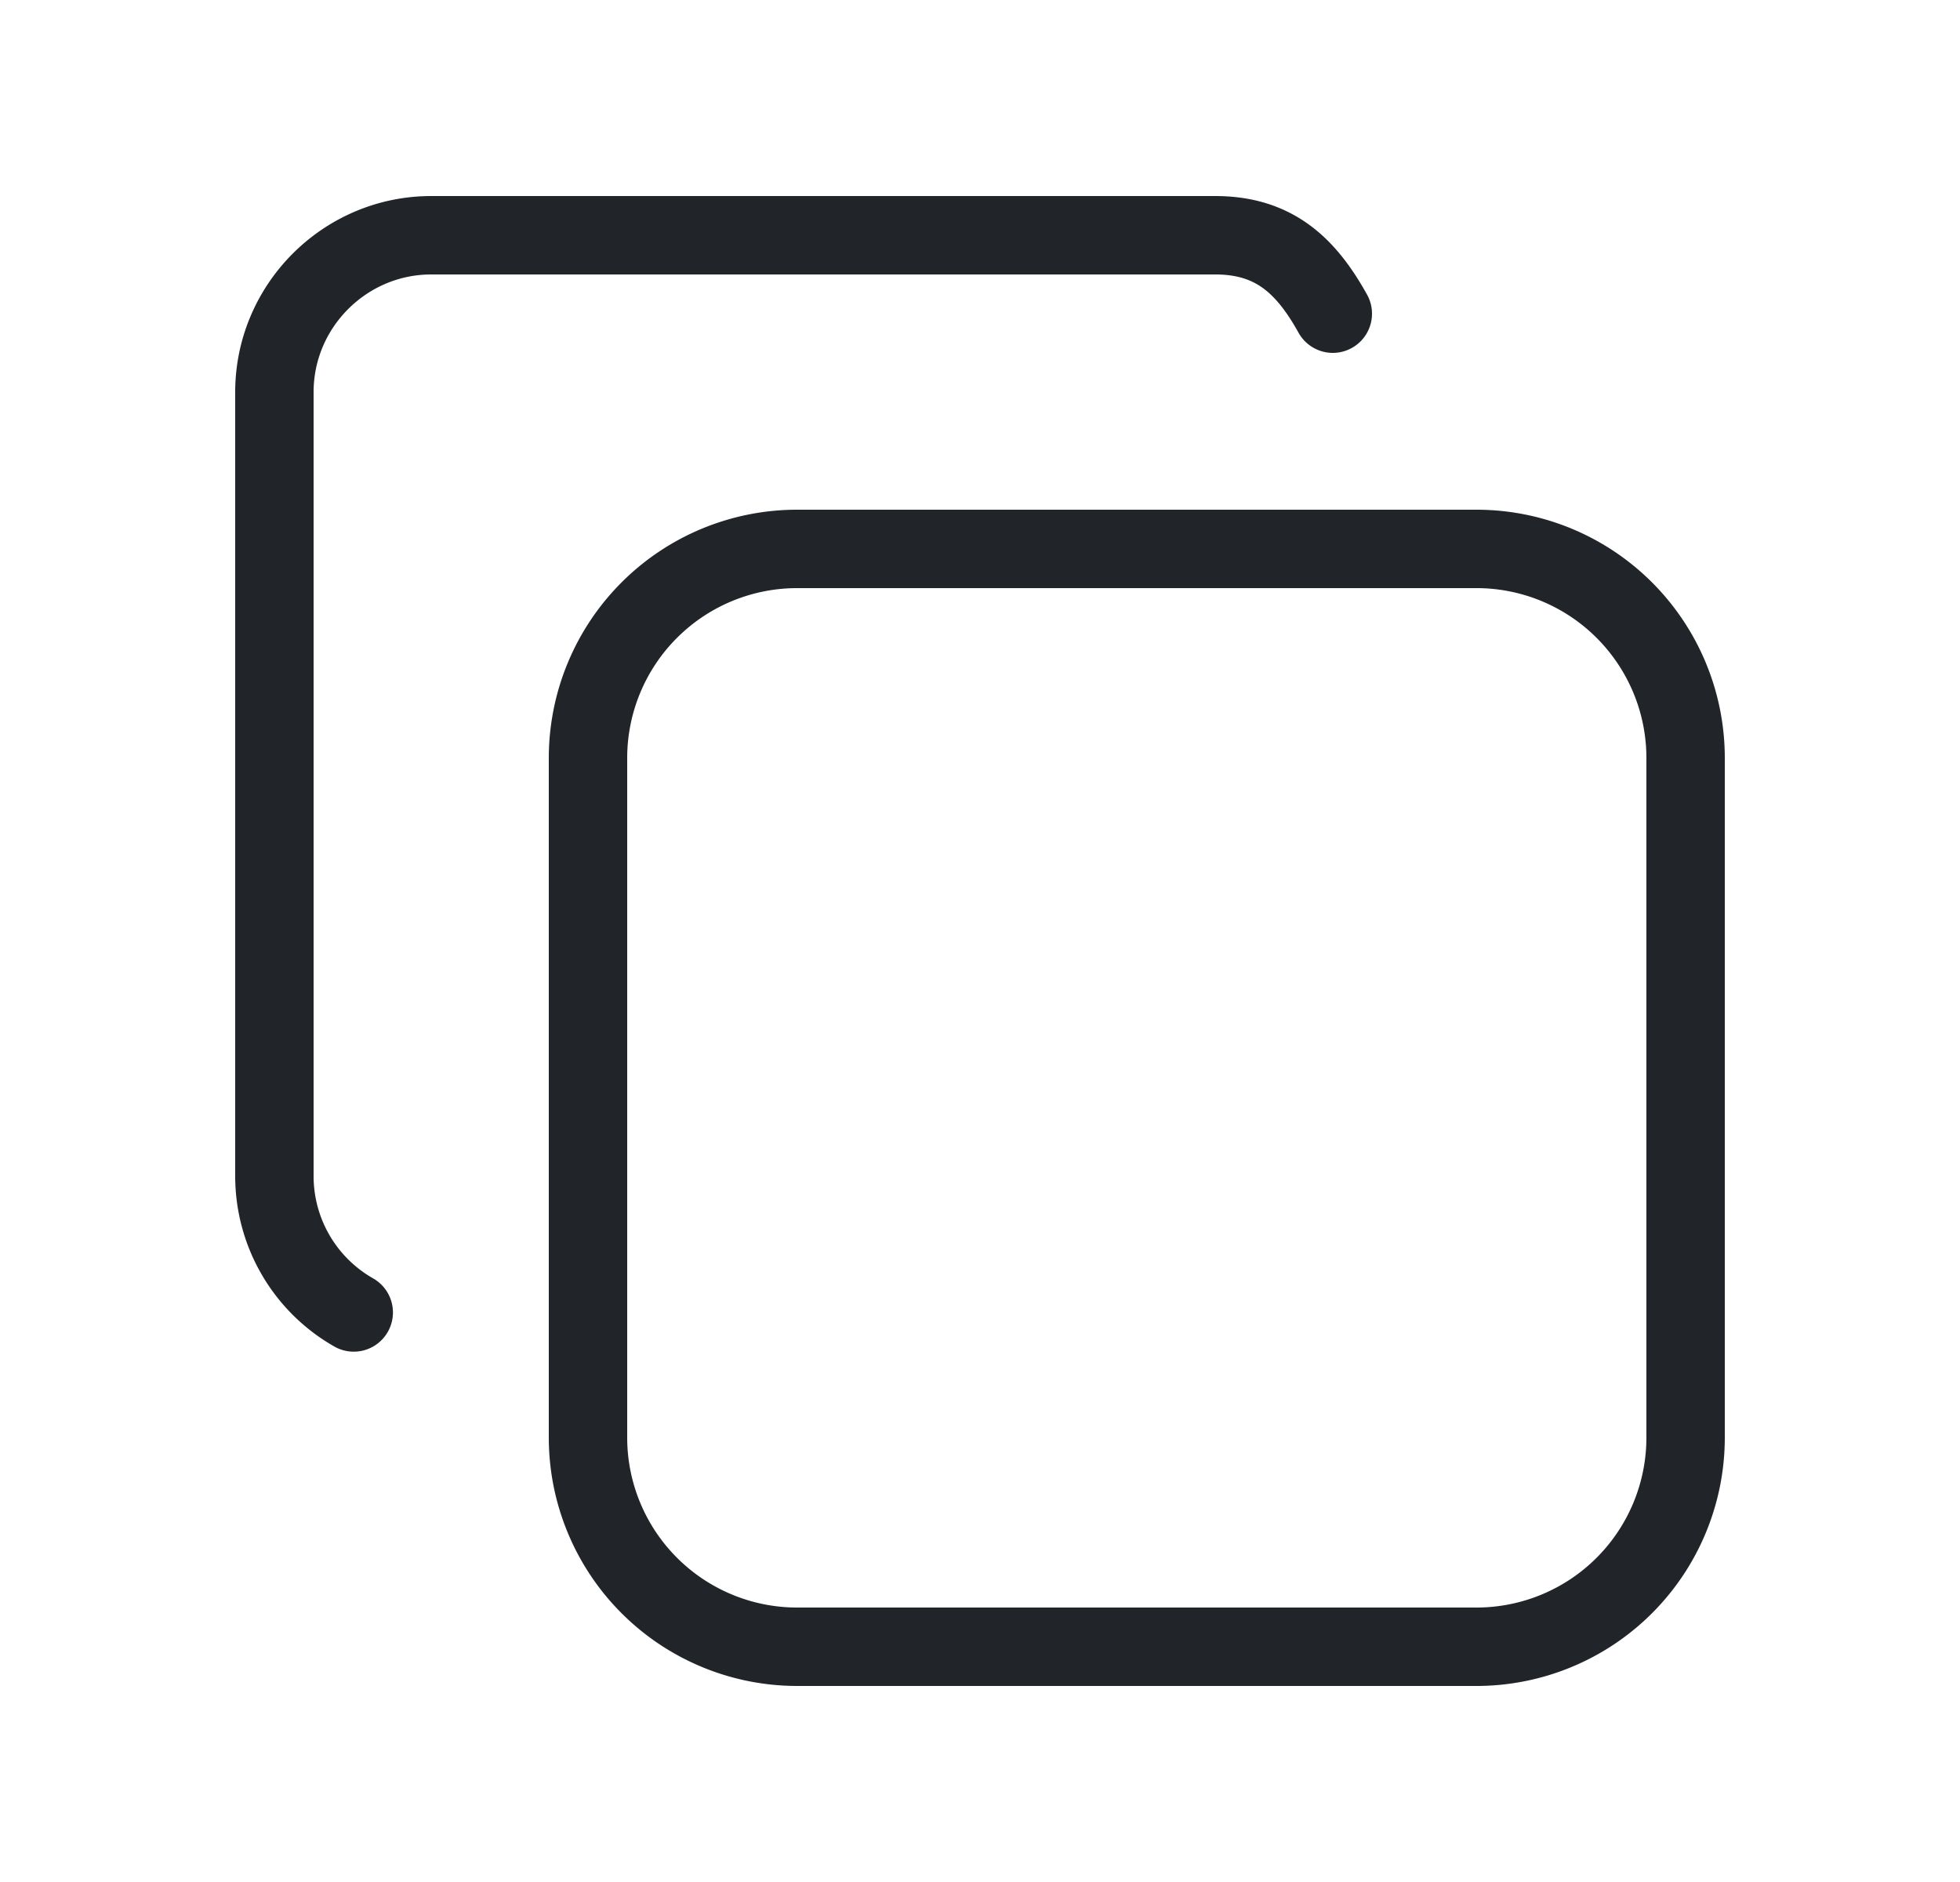
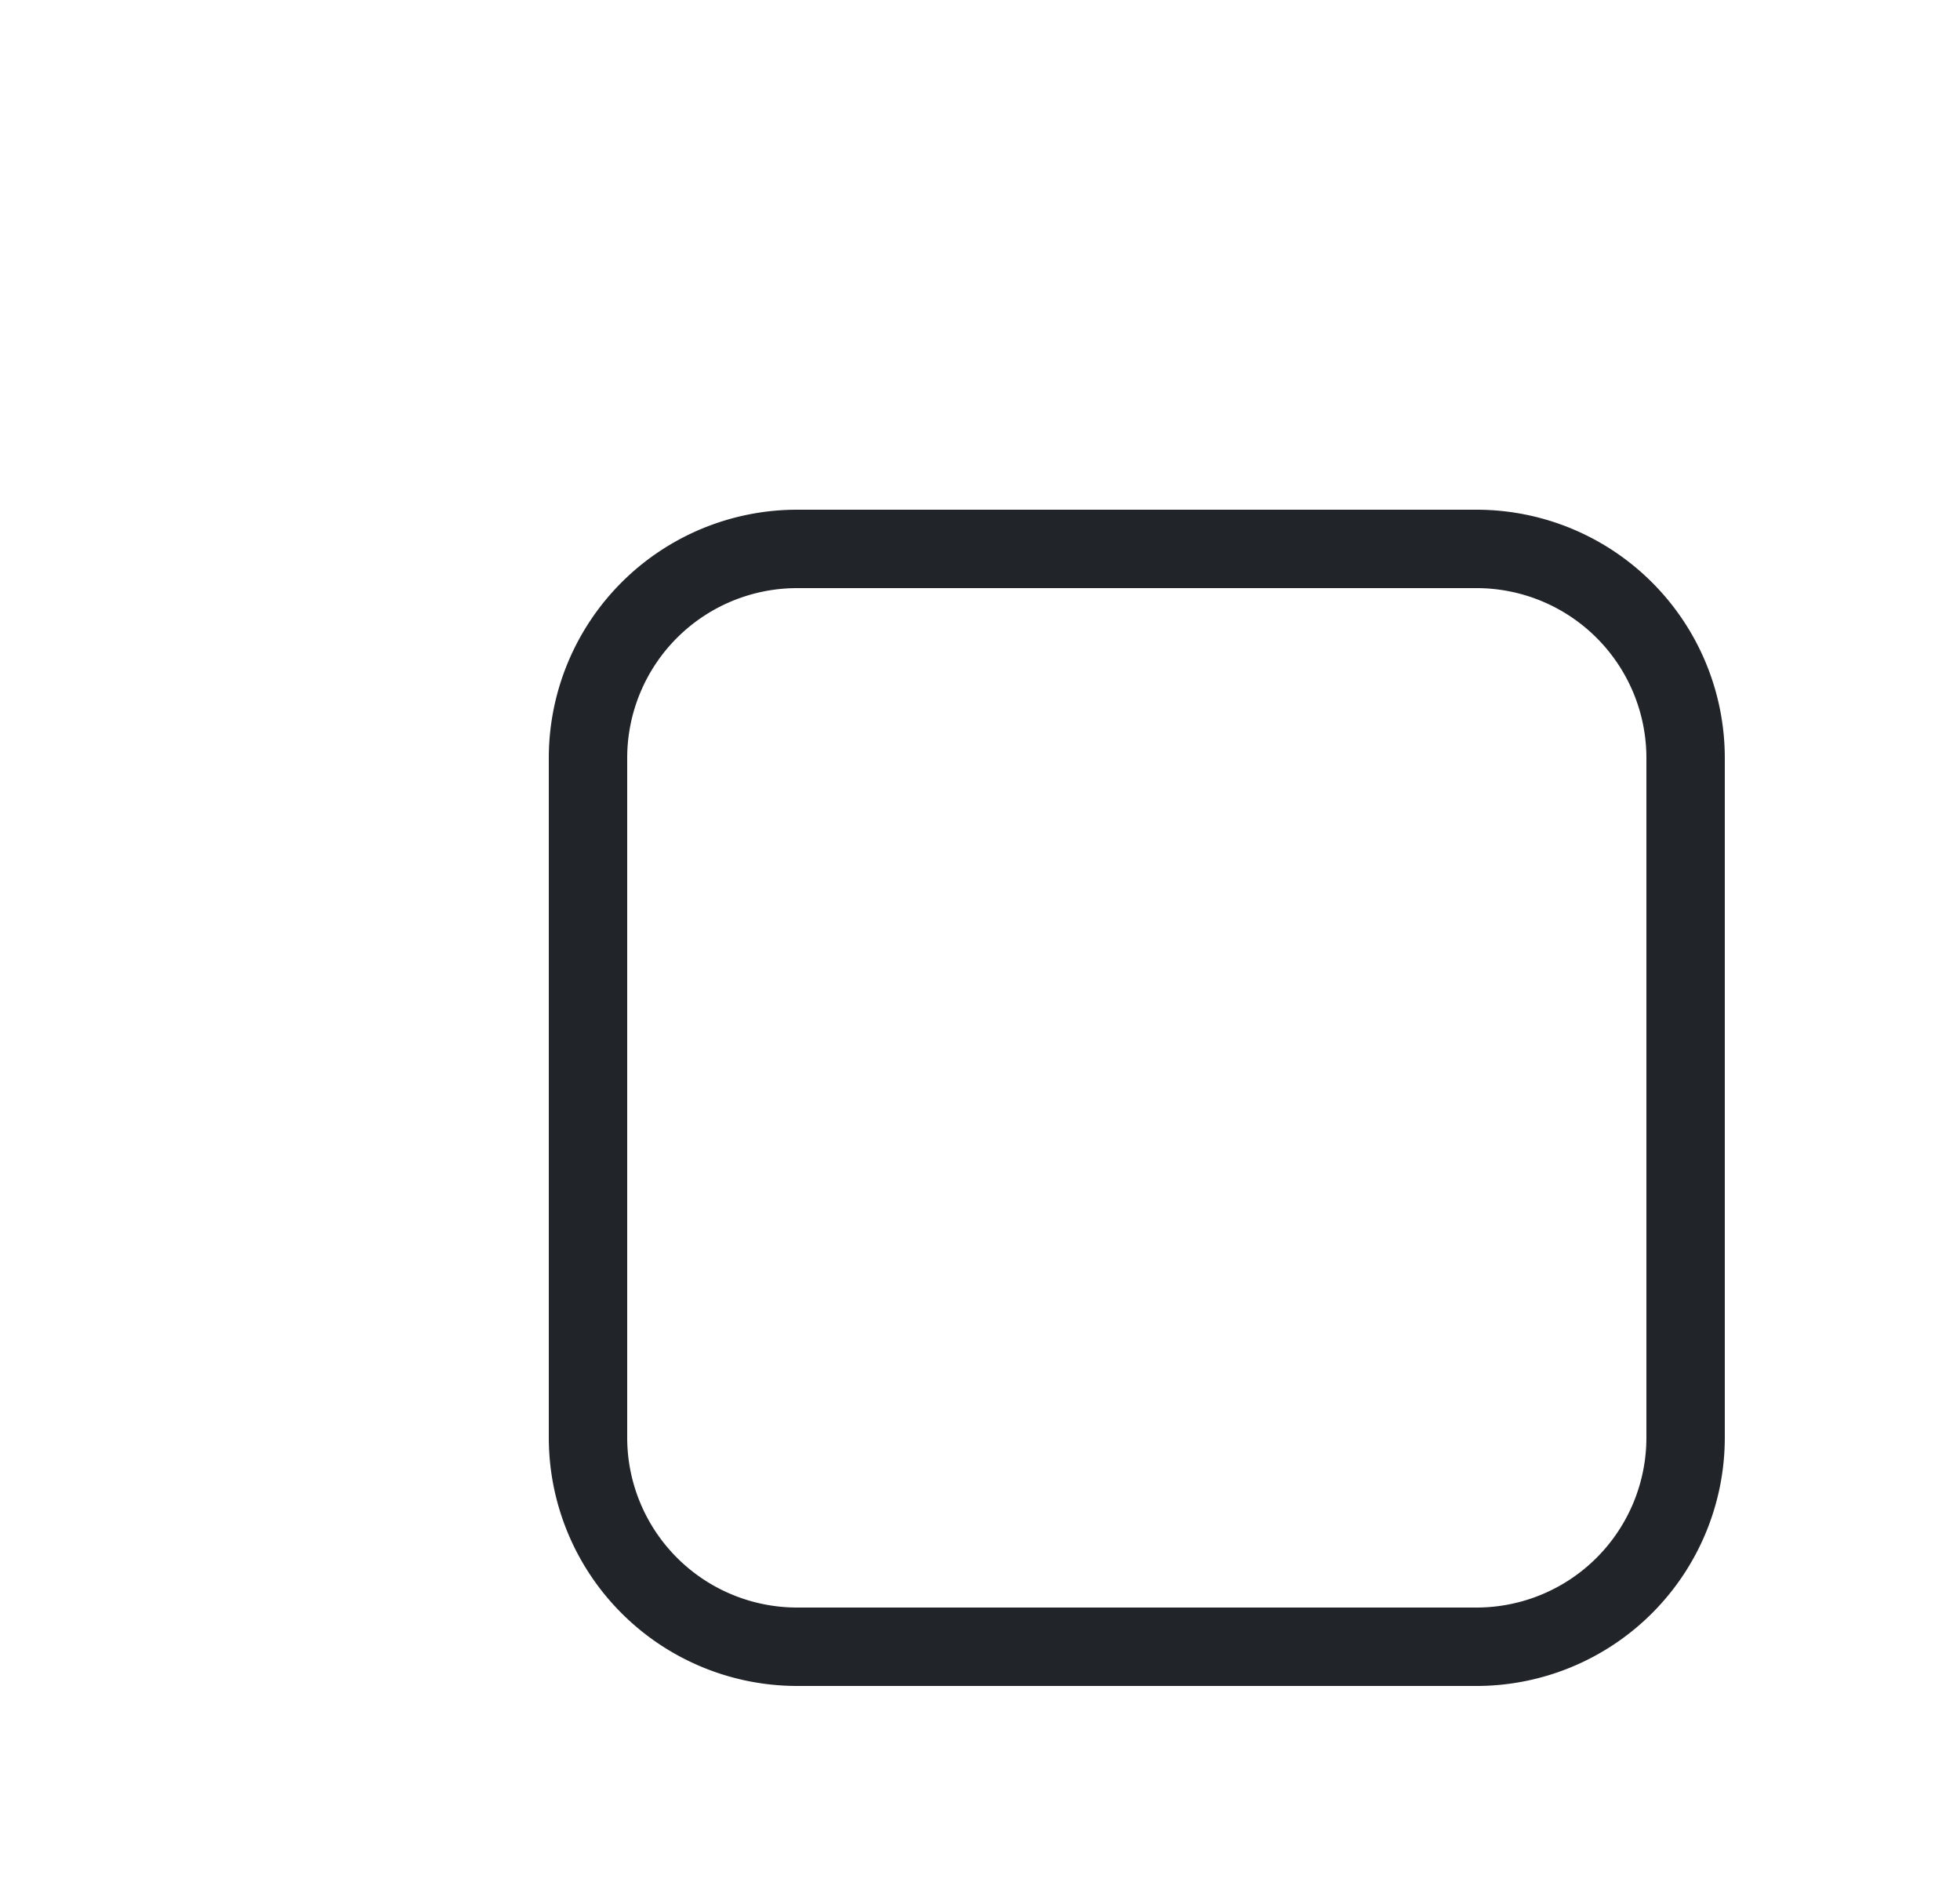
<svg xmlns="http://www.w3.org/2000/svg" width="25" height="24" fill="none" viewBox="0 0 25 24">
  <path stroke="#212529" stroke-linecap="round" stroke-linejoin="round" d="M7.5 9.667A2.667 2.667 0 0 1 10.167 7h8.666A2.667 2.667 0 0 1 21.5 9.667v8.666A2.668 2.668 0 0 1 18.833 21h-8.666A2.668 2.668 0 0 1 7.5 18.333V9.667Z" />
-   <path stroke="#212529" stroke-linecap="round" stroke-linejoin="round" d="M4.512 16.737A2 2 0 0 1 3.5 15V5c0-1.1.9-2 2-2h10c.75 0 1.158.385 1.5 1" />
</svg>